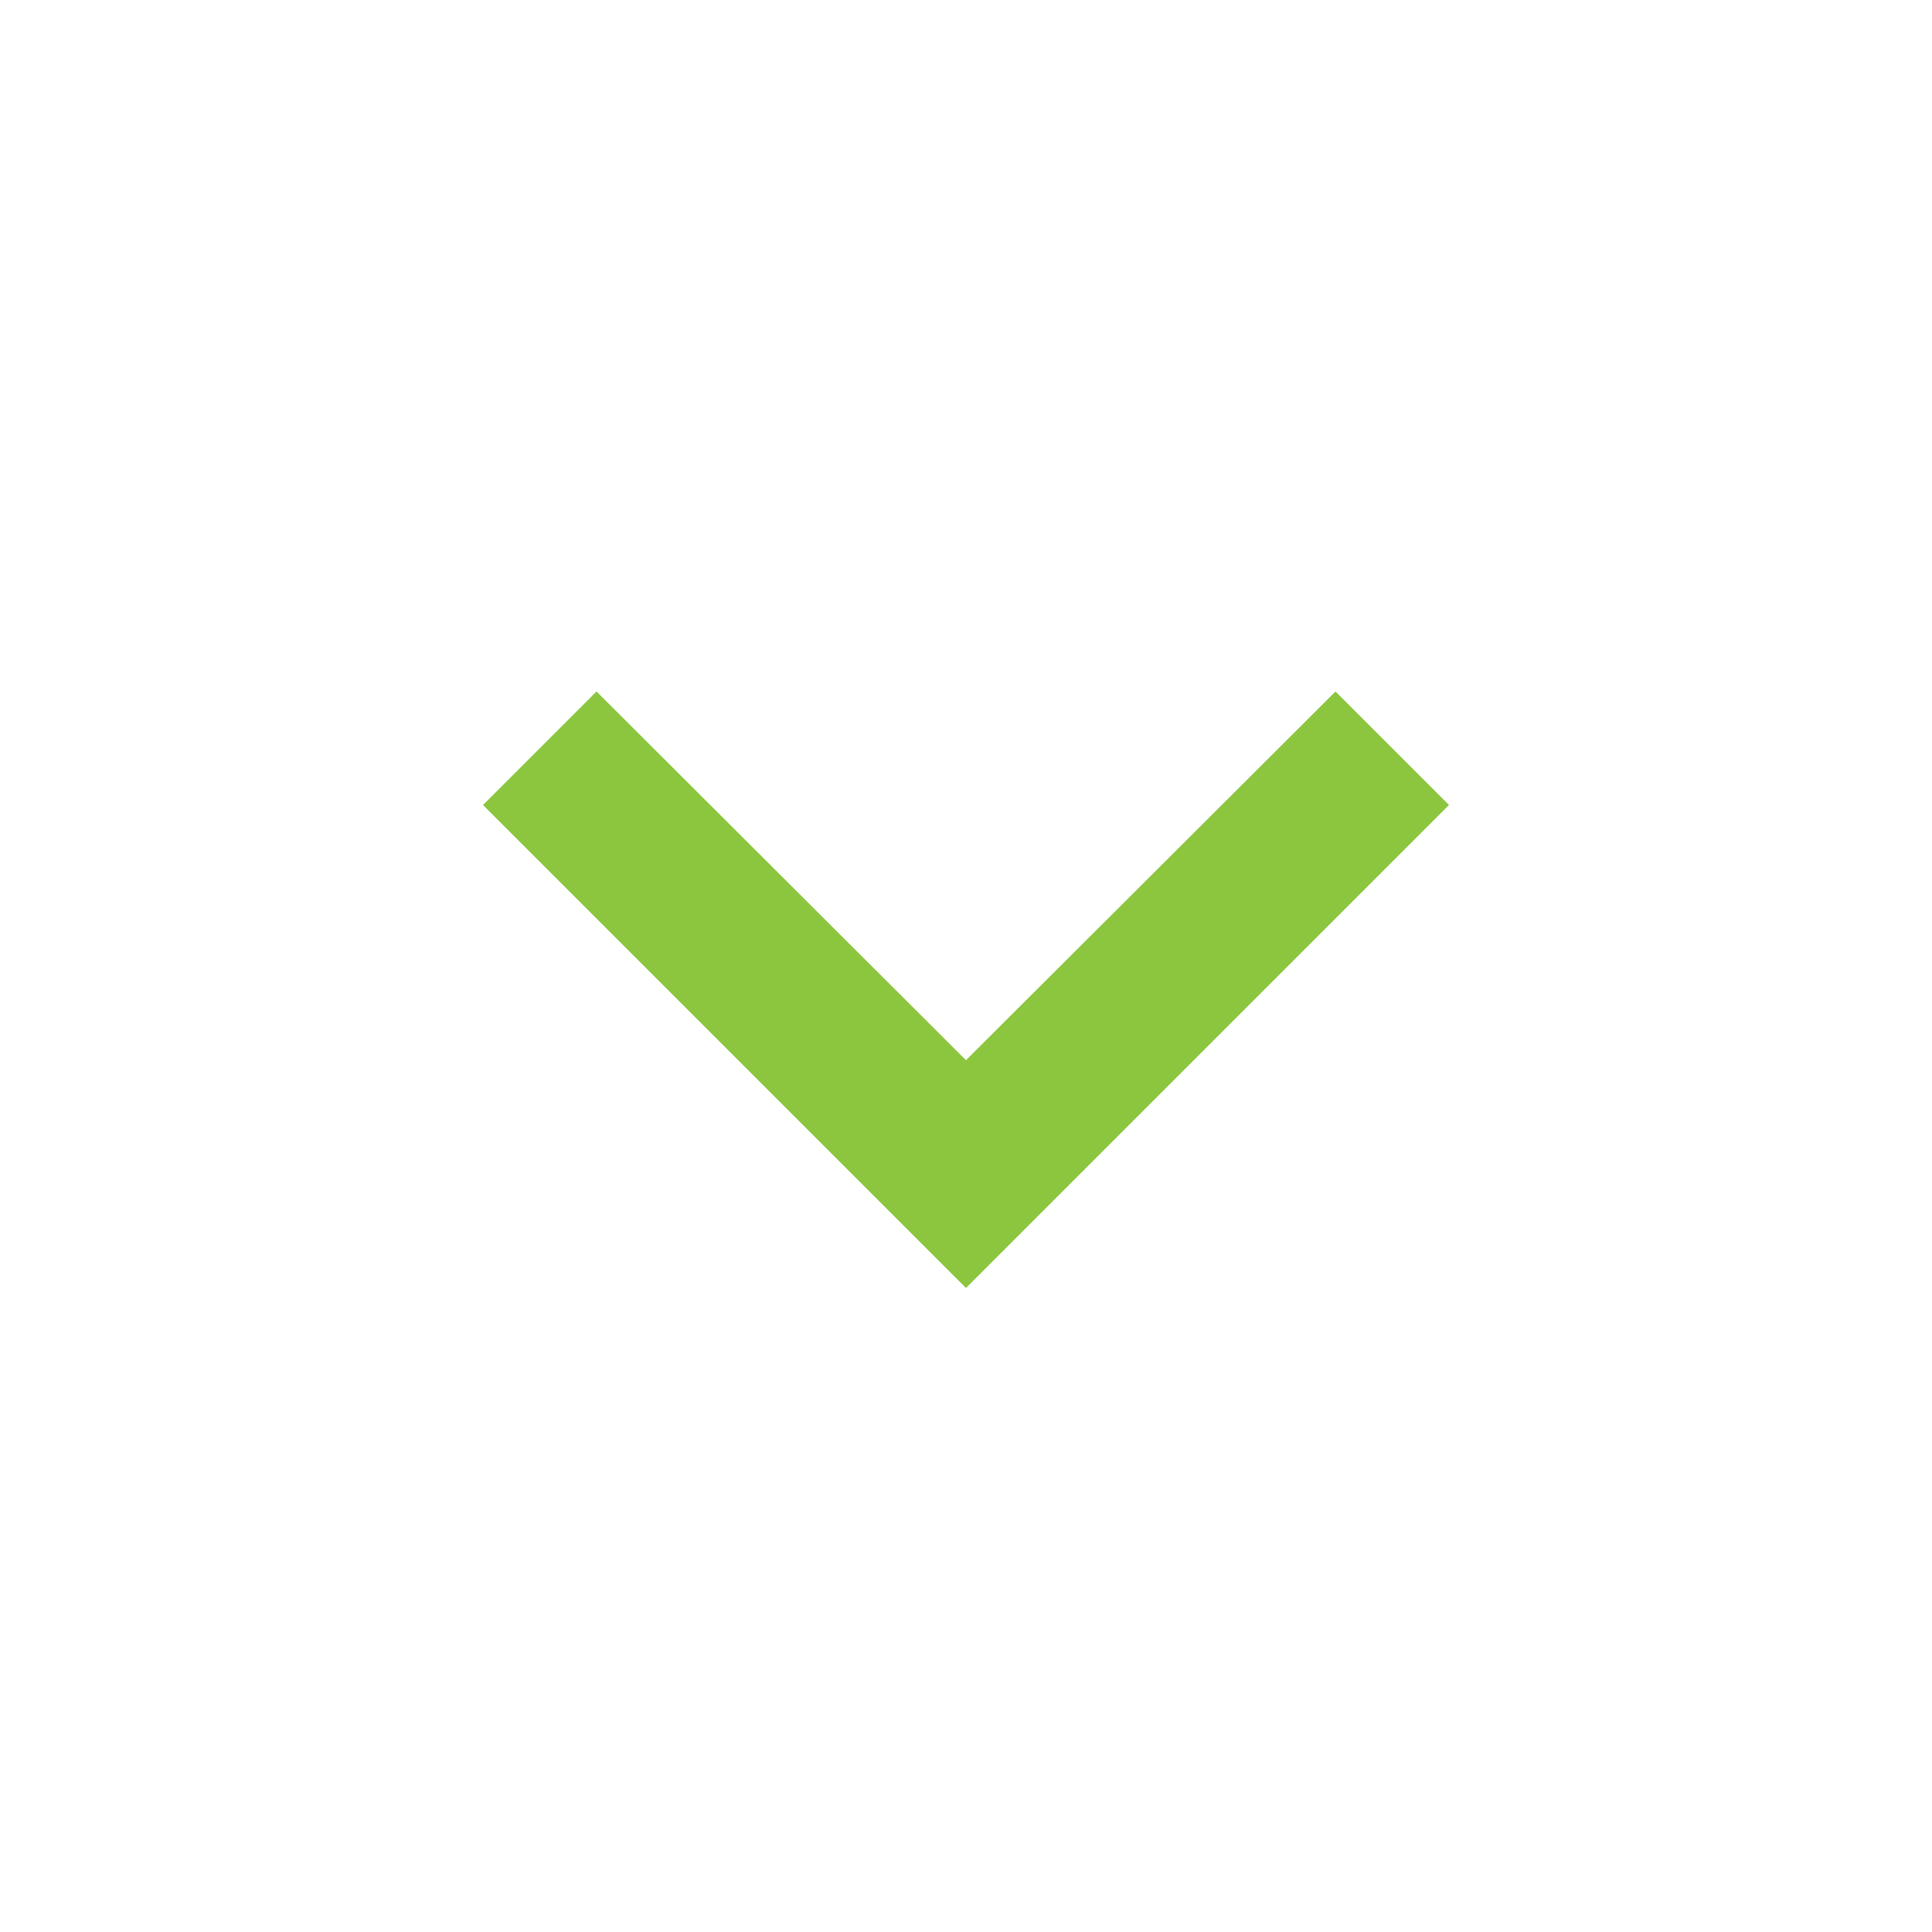
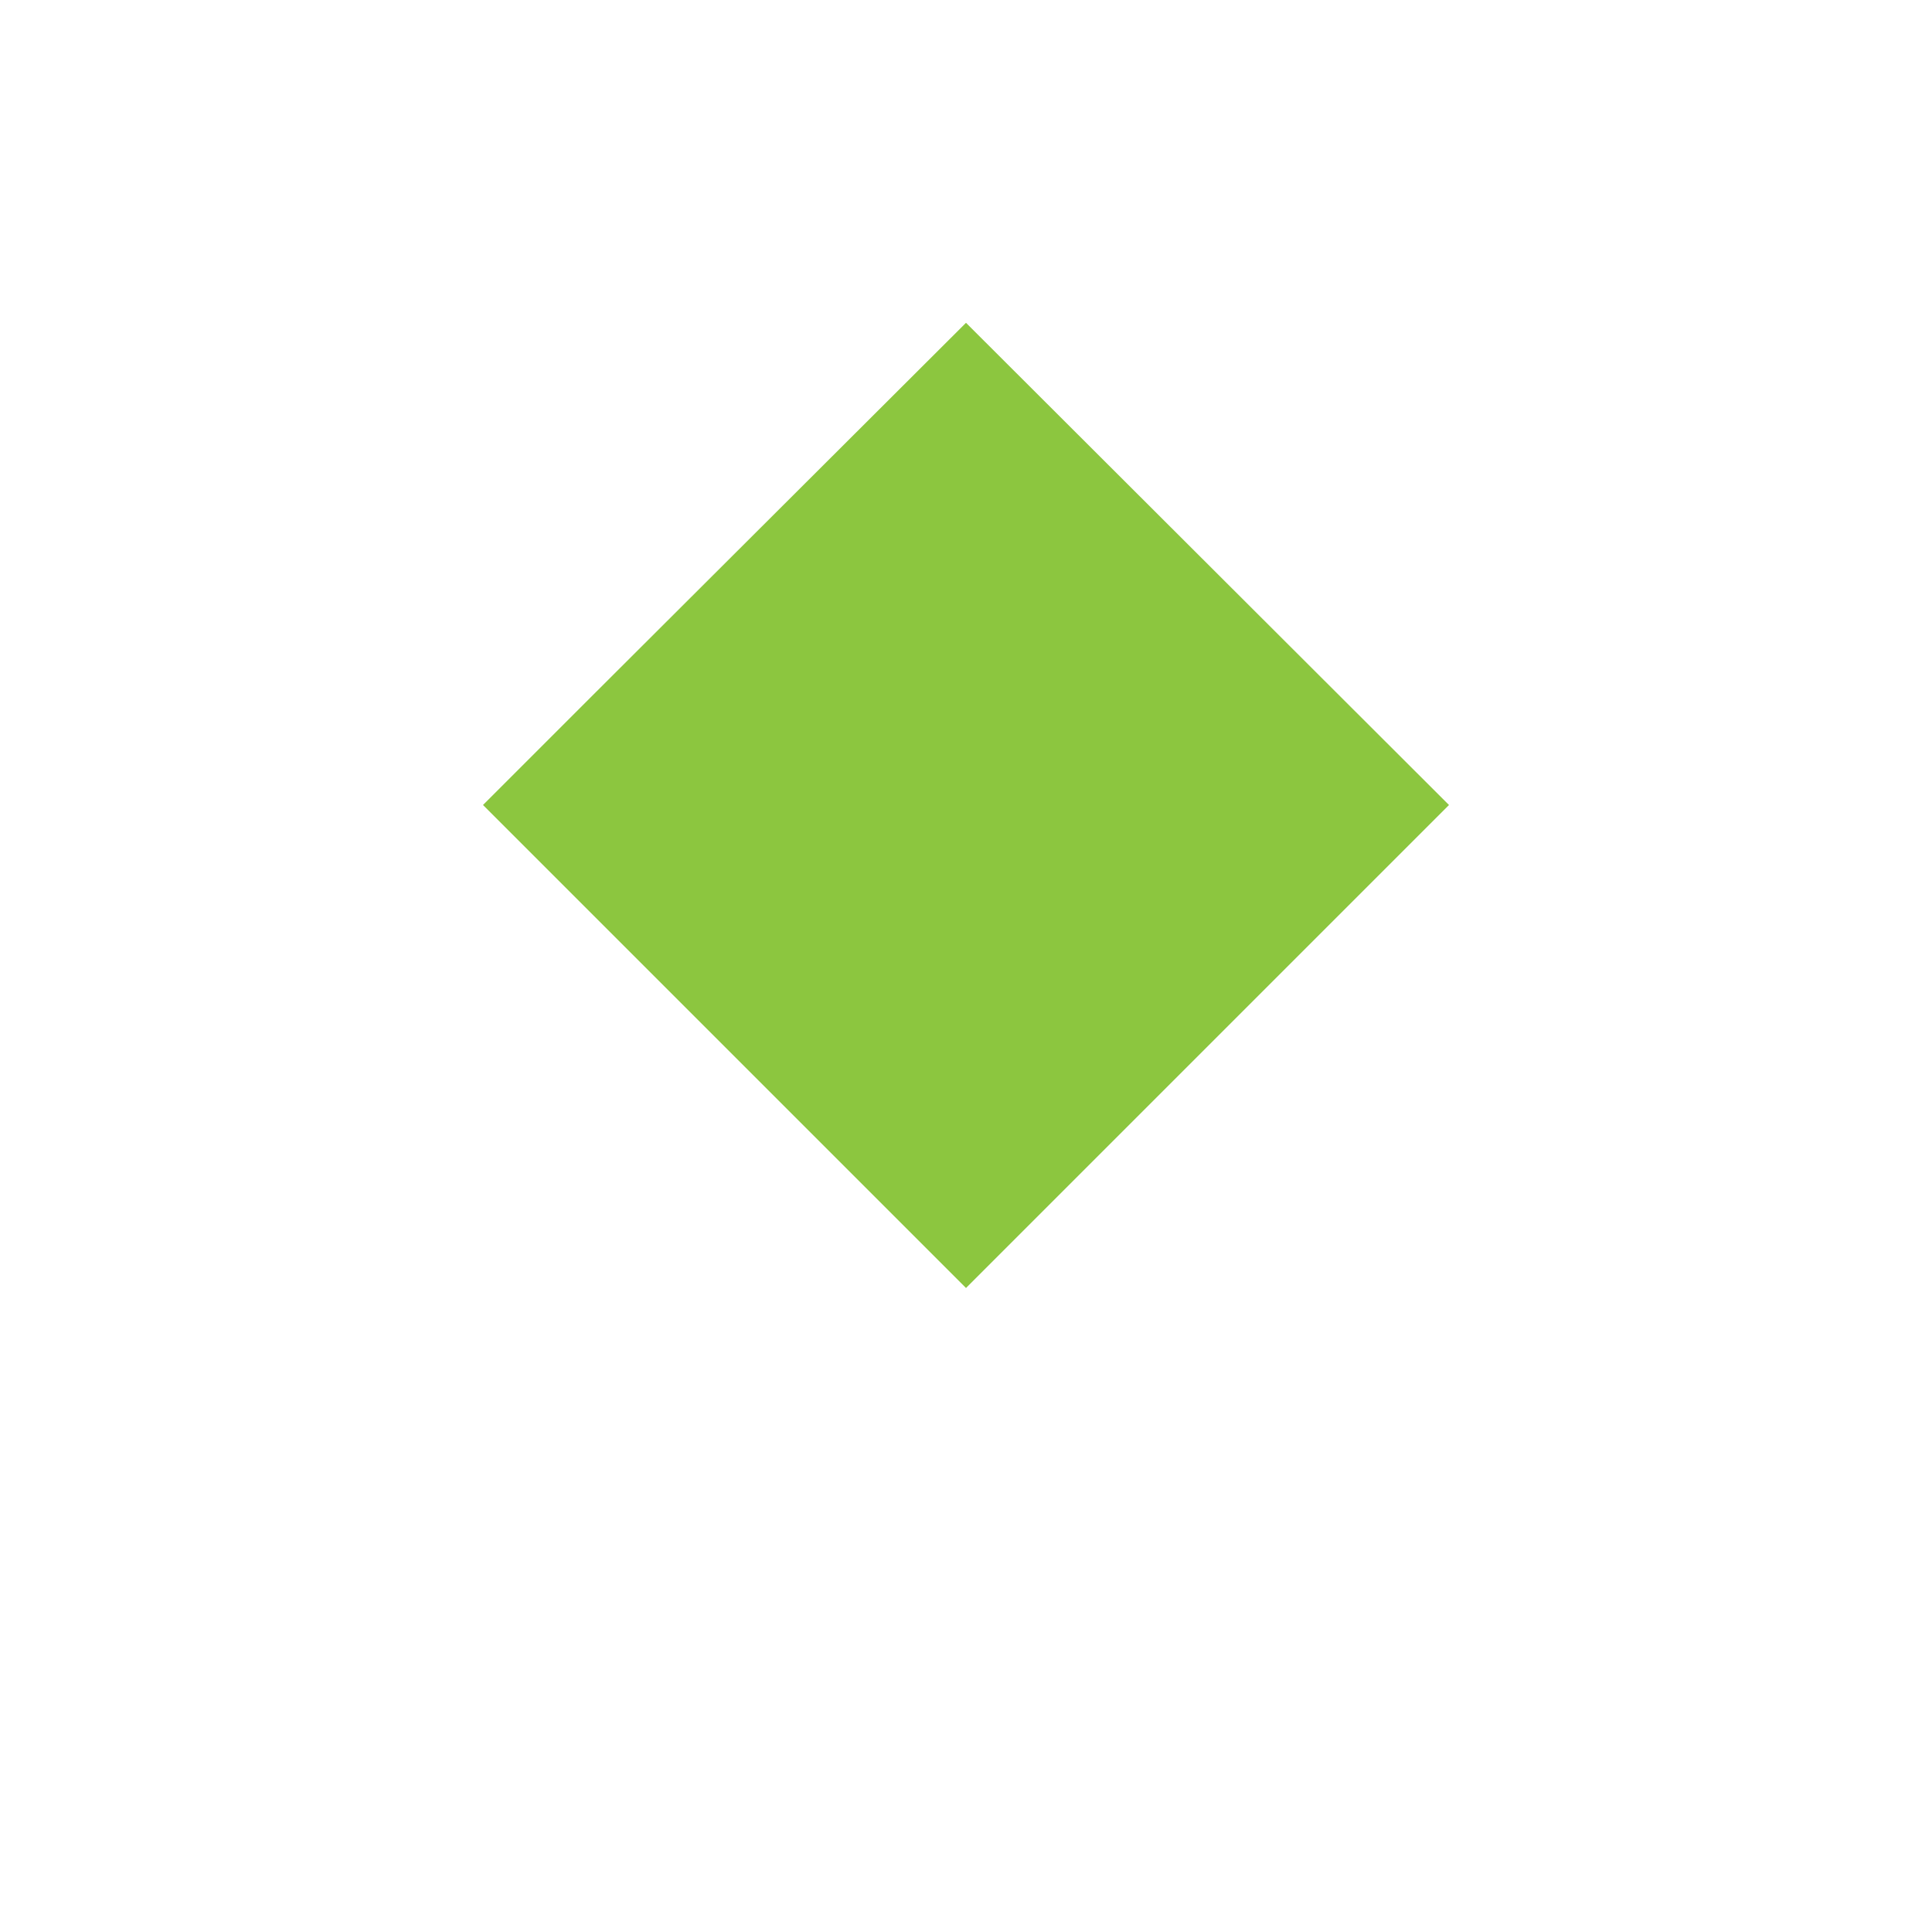
<svg xmlns="http://www.w3.org/2000/svg" width="24" height="24" viewBox="0 0 24 24">
-   <path fill="#8CC63F" d="M7.41 8.59L12 13.17l4.59-4.58L18 10l-6 6-6-6 1.41-1.41z" />
-   <path fill="none" d="M0 0h24v24H0V0z" />
+   <path fill="#8CC63F" d="M7.41 8.59l4.59-4.58L18 10l-6 6-6-6 1.41-1.41z" />
</svg>